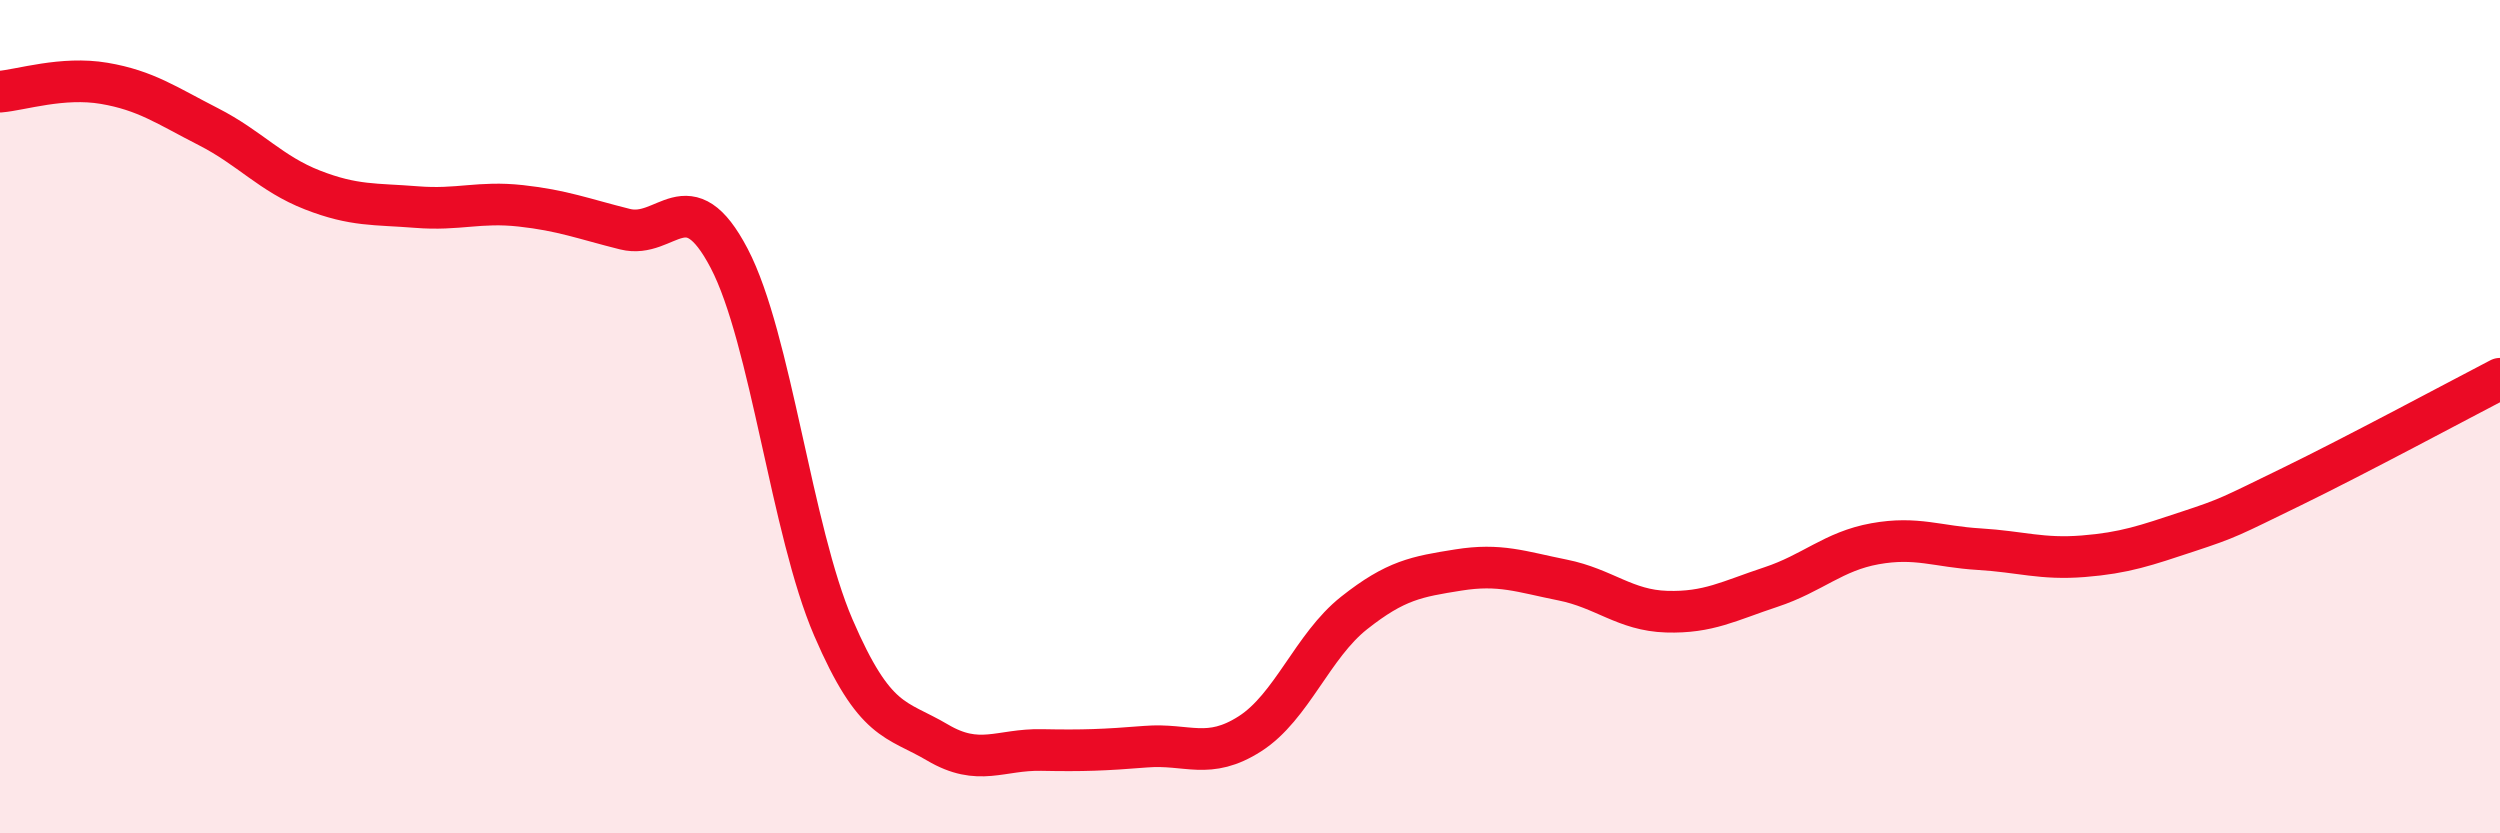
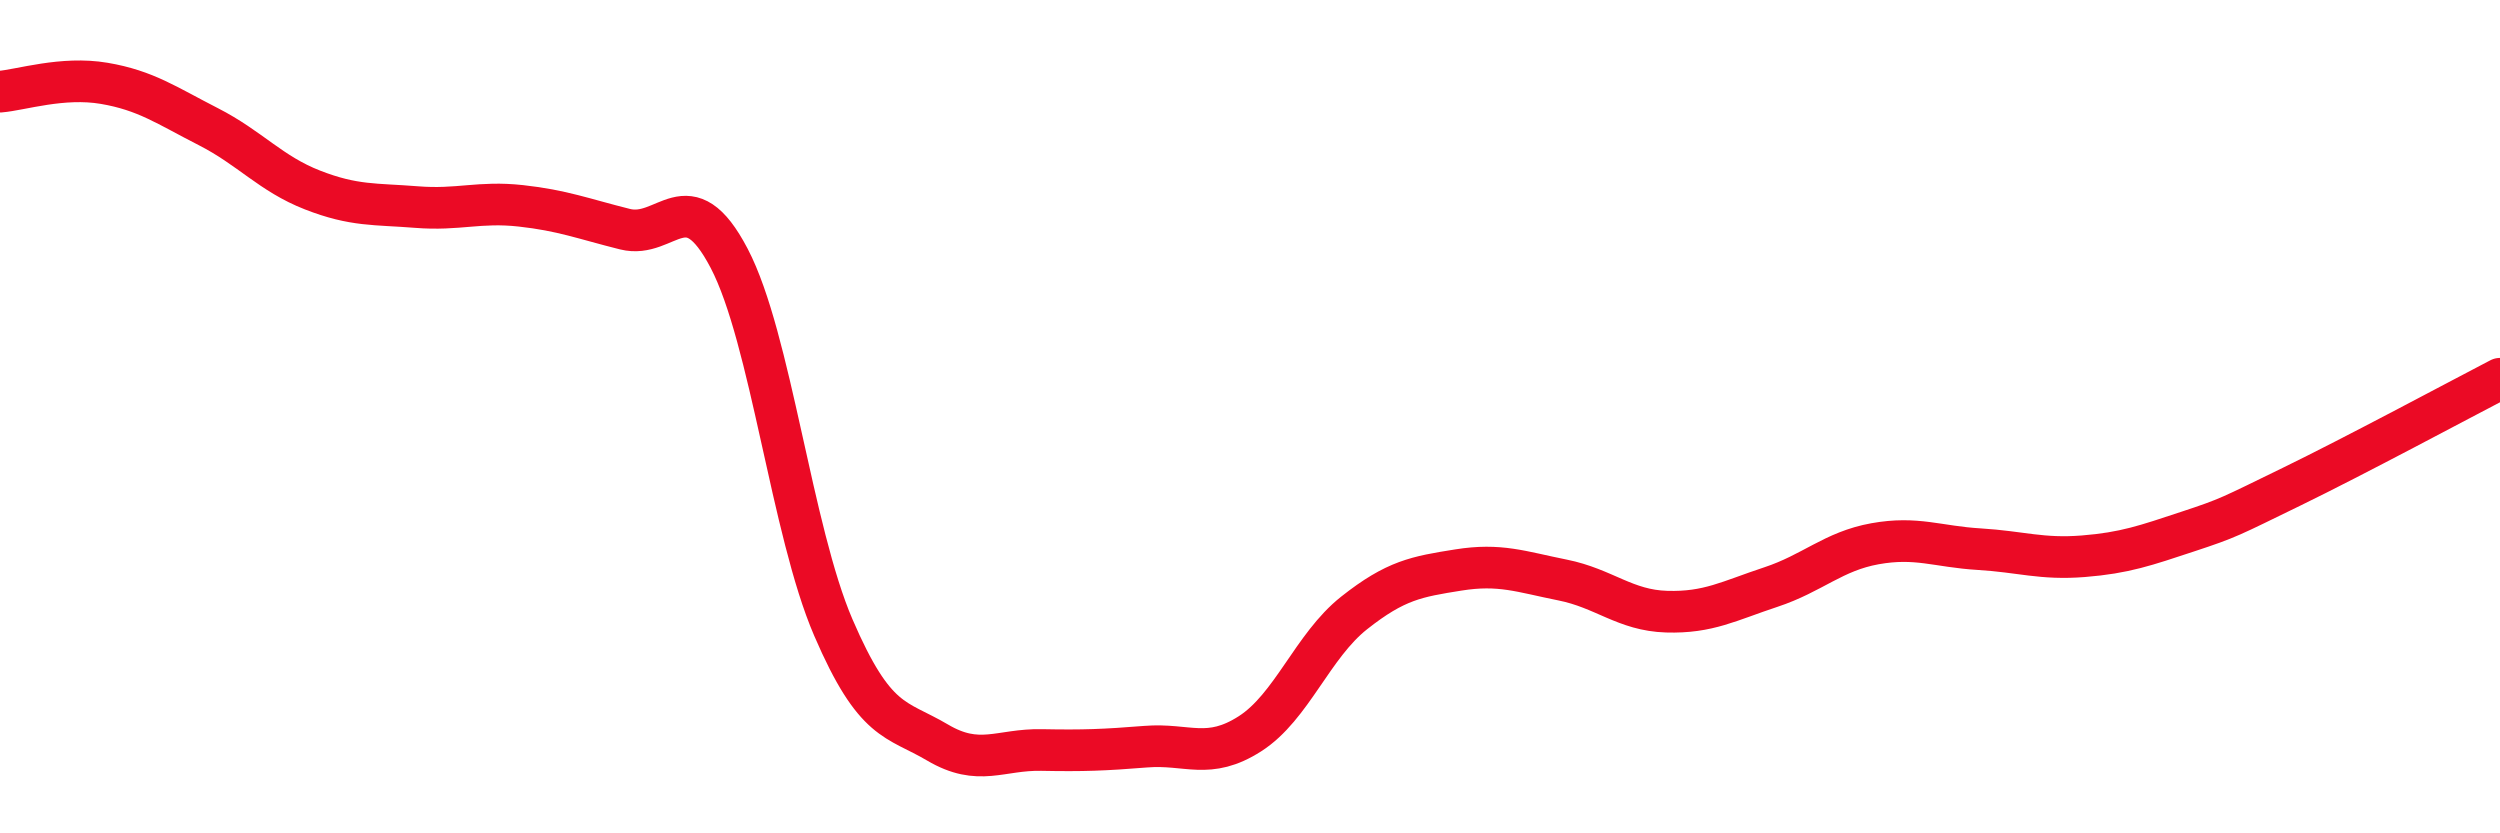
<svg xmlns="http://www.w3.org/2000/svg" width="60" height="20" viewBox="0 0 60 20">
-   <path d="M 0,2.2 C 0.5,2.16 1.5,1.83 2.5,2 C 3.5,2.17 4,2.53 5,3.04 C 6,3.55 6.5,4.17 7.5,4.56 C 8.5,4.95 9,4.89 10,4.97 C 11,5.05 11.5,4.83 12.5,4.94 C 13.5,5.05 14,5.25 15,5.5 C 16,5.75 16.5,4.29 17.5,6.2 C 18.5,8.11 19,12.74 20,15.06 C 21,17.38 21.5,17.23 22.5,17.82 C 23.5,18.41 24,17.98 25,18 C 26,18.02 26.5,18 27.5,17.92 C 28.5,17.84 29,18.25 30,17.61 C 31,16.97 31.5,15.5 32.5,14.71 C 33.5,13.92 34,13.84 35,13.68 C 36,13.52 36.5,13.72 37.5,13.92 C 38.5,14.12 39,14.65 40,14.68 C 41,14.71 41.5,14.42 42.5,14.09 C 43.5,13.76 44,13.23 45,13.05 C 46,12.87 46.5,13.12 47.5,13.18 C 48.5,13.24 49,13.43 50,13.35 C 51,13.27 51.5,13.09 52.5,12.76 C 53.5,12.43 53.5,12.41 55,11.68 C 56.5,10.95 59,9.61 60,9.09L60 20L0 20Z" fill="#EB0A25" opacity="0.1" stroke-linecap="round" stroke-linejoin="round" />
  <path d="M 0,2.2 C 0.5,2.16 1.5,1.83 2.5,2 C 3.5,2.17 4,2.53 5,3.04 C 6,3.55 6.5,4.17 7.5,4.56 C 8.5,4.95 9,4.89 10,4.97 C 11,5.05 11.5,4.83 12.5,4.94 C 13.5,5.05 14,5.25 15,5.5 C 16,5.75 16.5,4.29 17.5,6.2 C 18.5,8.11 19,12.74 20,15.06 C 21,17.38 21.5,17.23 22.5,17.82 C 23.5,18.41 24,17.98 25,18 C 26,18.02 26.5,18 27.5,17.92 C 28.5,17.84 29,18.25 30,17.61 C 31,16.97 31.5,15.5 32.5,14.71 C 33.5,13.92 34,13.84 35,13.68 C 36,13.52 36.5,13.72 37.5,13.92 C 38.5,14.12 39,14.65 40,14.68 C 41,14.71 41.5,14.42 42.5,14.09 C 43.5,13.76 44,13.23 45,13.05 C 46,12.87 46.5,13.12 47.5,13.18 C 48.5,13.24 49,13.43 50,13.35 C 51,13.27 51.5,13.09 52.5,12.76 C 53.5,12.43 53.5,12.41 55,11.68 C 56.5,10.95 59,9.61 60,9.09" stroke="#EB0A25" stroke-width="1" fill="none" stroke-linecap="round" stroke-linejoin="round" />
</svg>